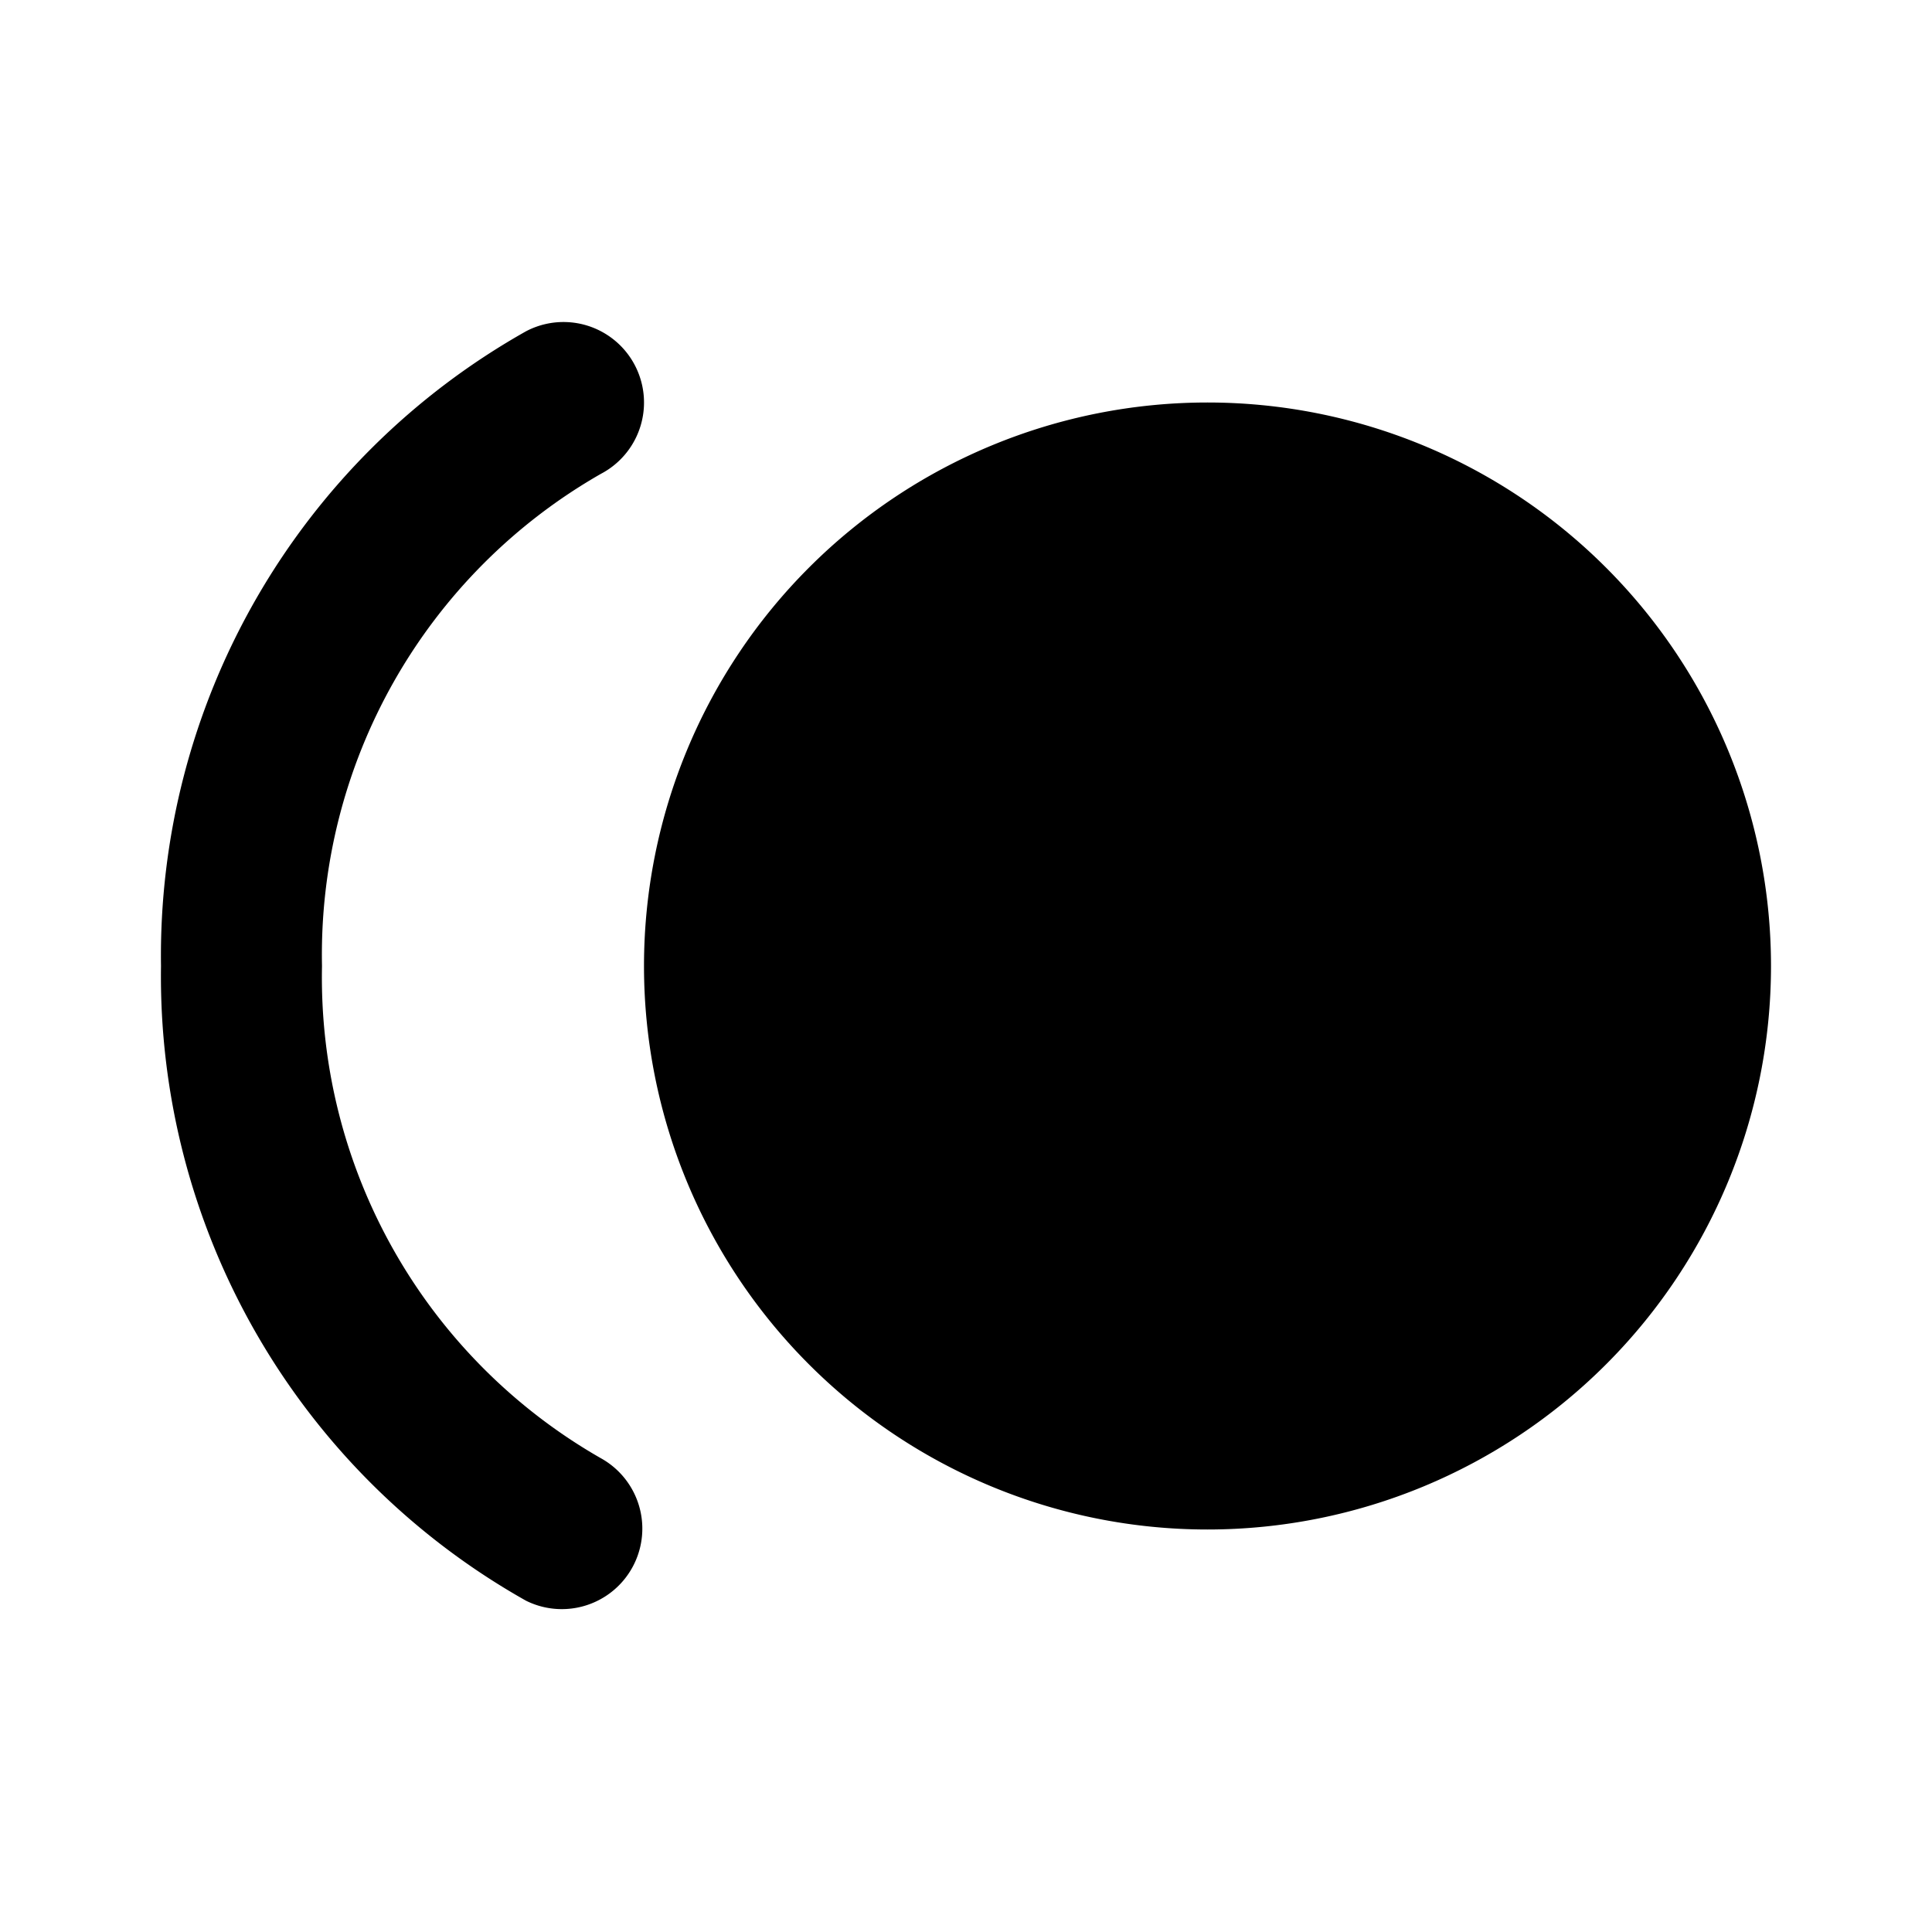
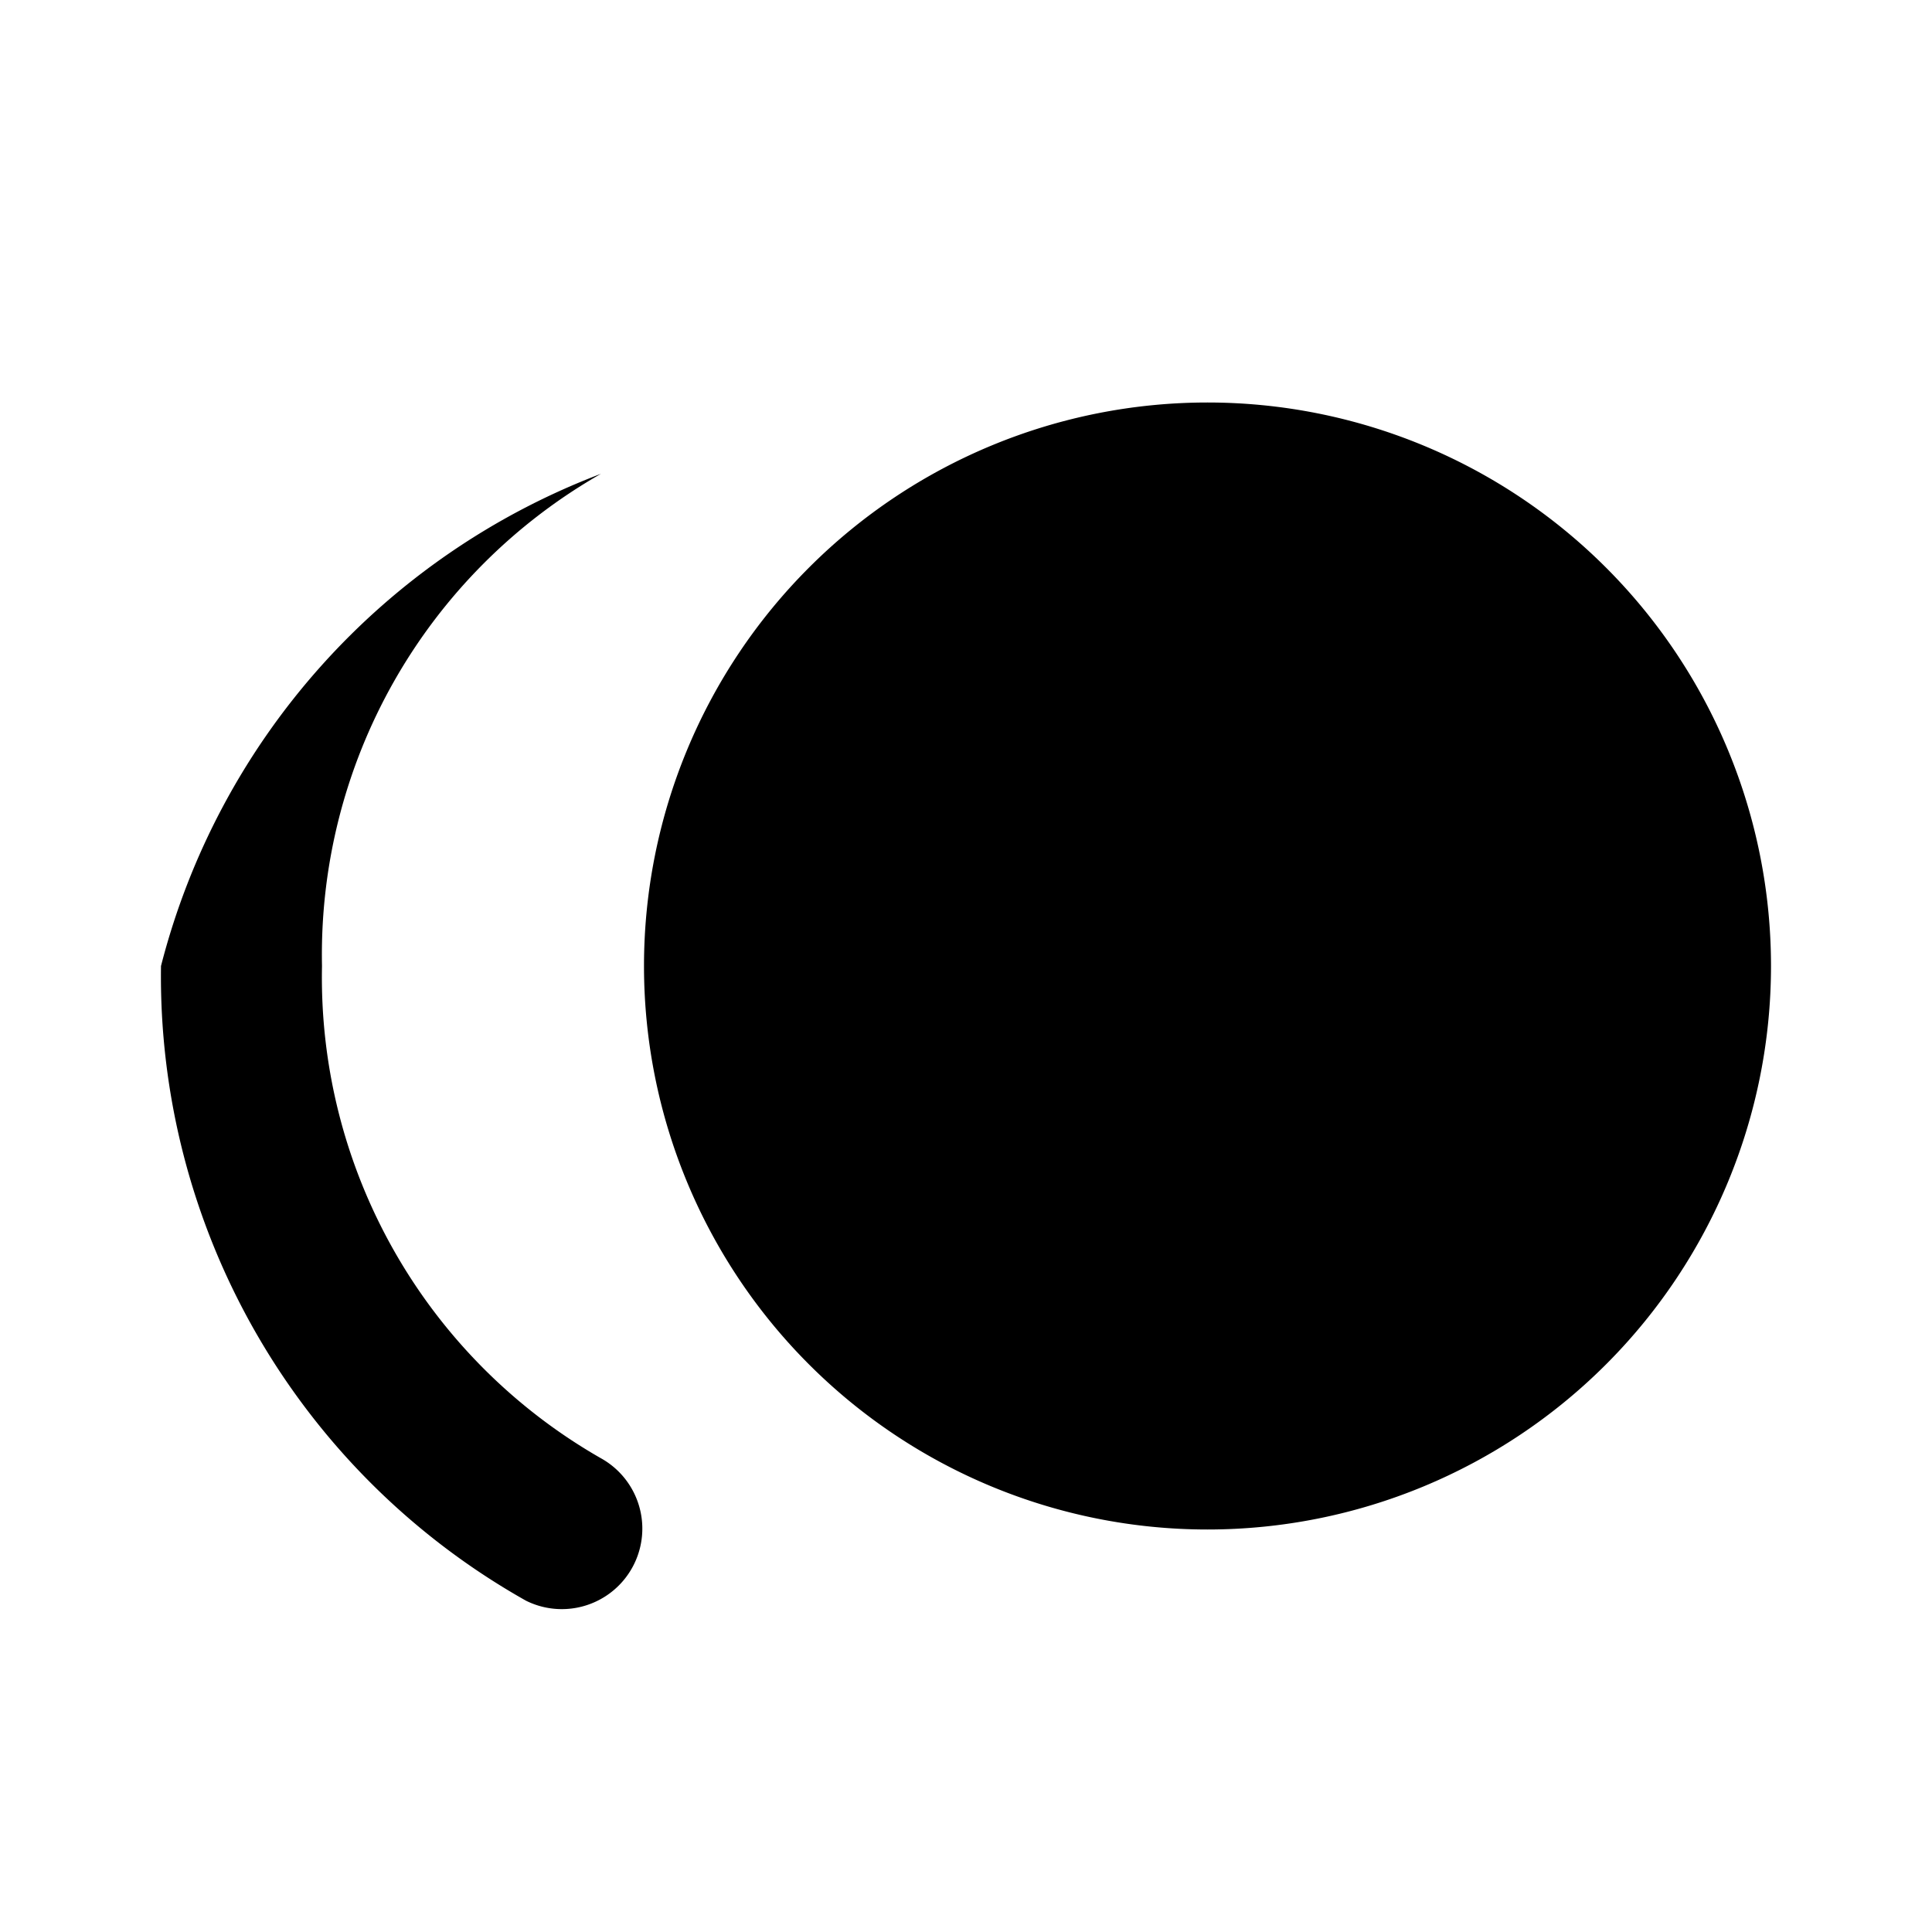
<svg xmlns="http://www.w3.org/2000/svg" fill="#000000" width="800px" height="800px" viewBox="0 0 24 24">
-   <path d="M22,12a7,7,0,1,1-7-7A7,7,0,0,1,22,12ZM6.535,19.885a1,1,0,0,0,.93-1.77A6.88,6.88,0,0,1,4,12,6.879,6.879,0,0,1,7.465,5.886a1,1,0,0,0-.93-1.771A8.9,8.9,0,0,0,2,12,8.9,8.9,0,0,0,6.535,19.885Z" />
+   <path d="M22,12a7,7,0,1,1-7-7A7,7,0,0,1,22,12ZM6.535,19.885a1,1,0,0,0,.93-1.77A6.88,6.88,0,0,1,4,12,6.879,6.879,0,0,1,7.465,5.886A8.9,8.9,0,0,0,2,12,8.9,8.9,0,0,0,6.535,19.885Z" />
</svg>